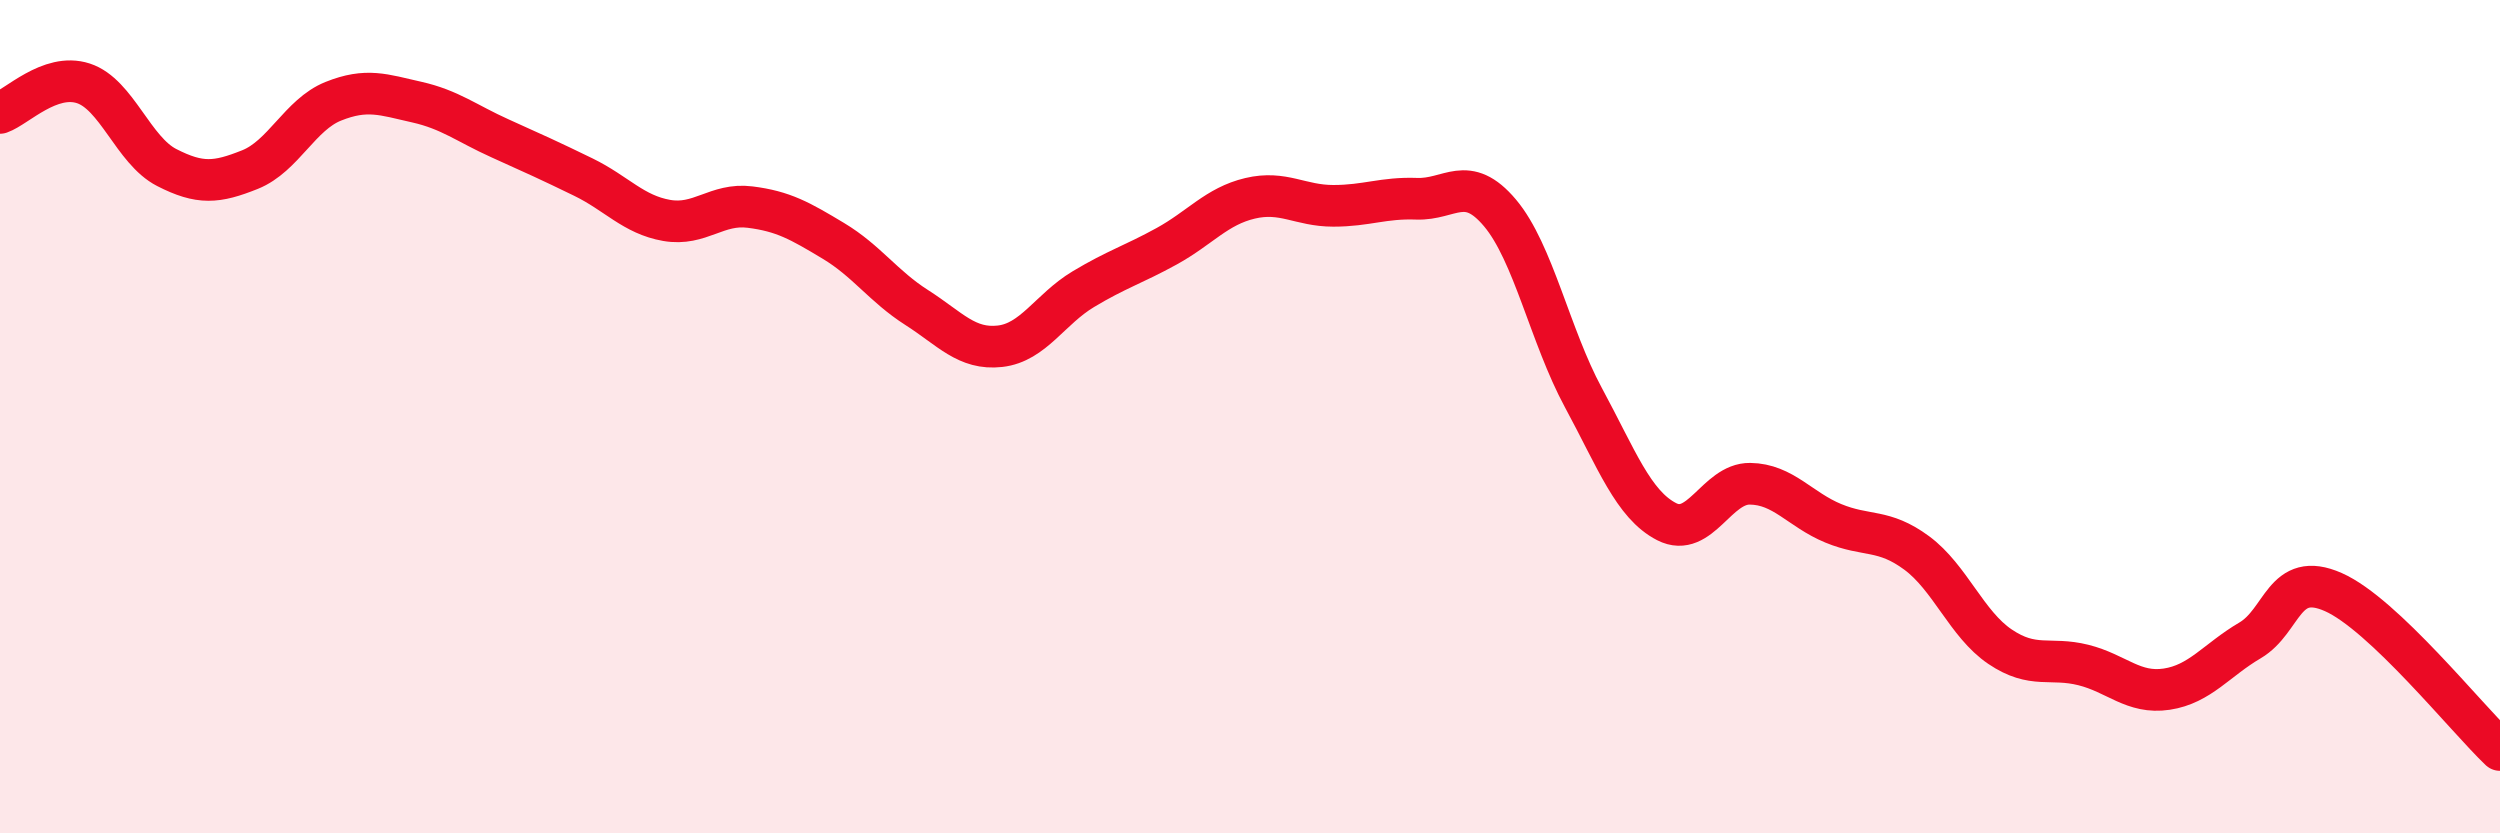
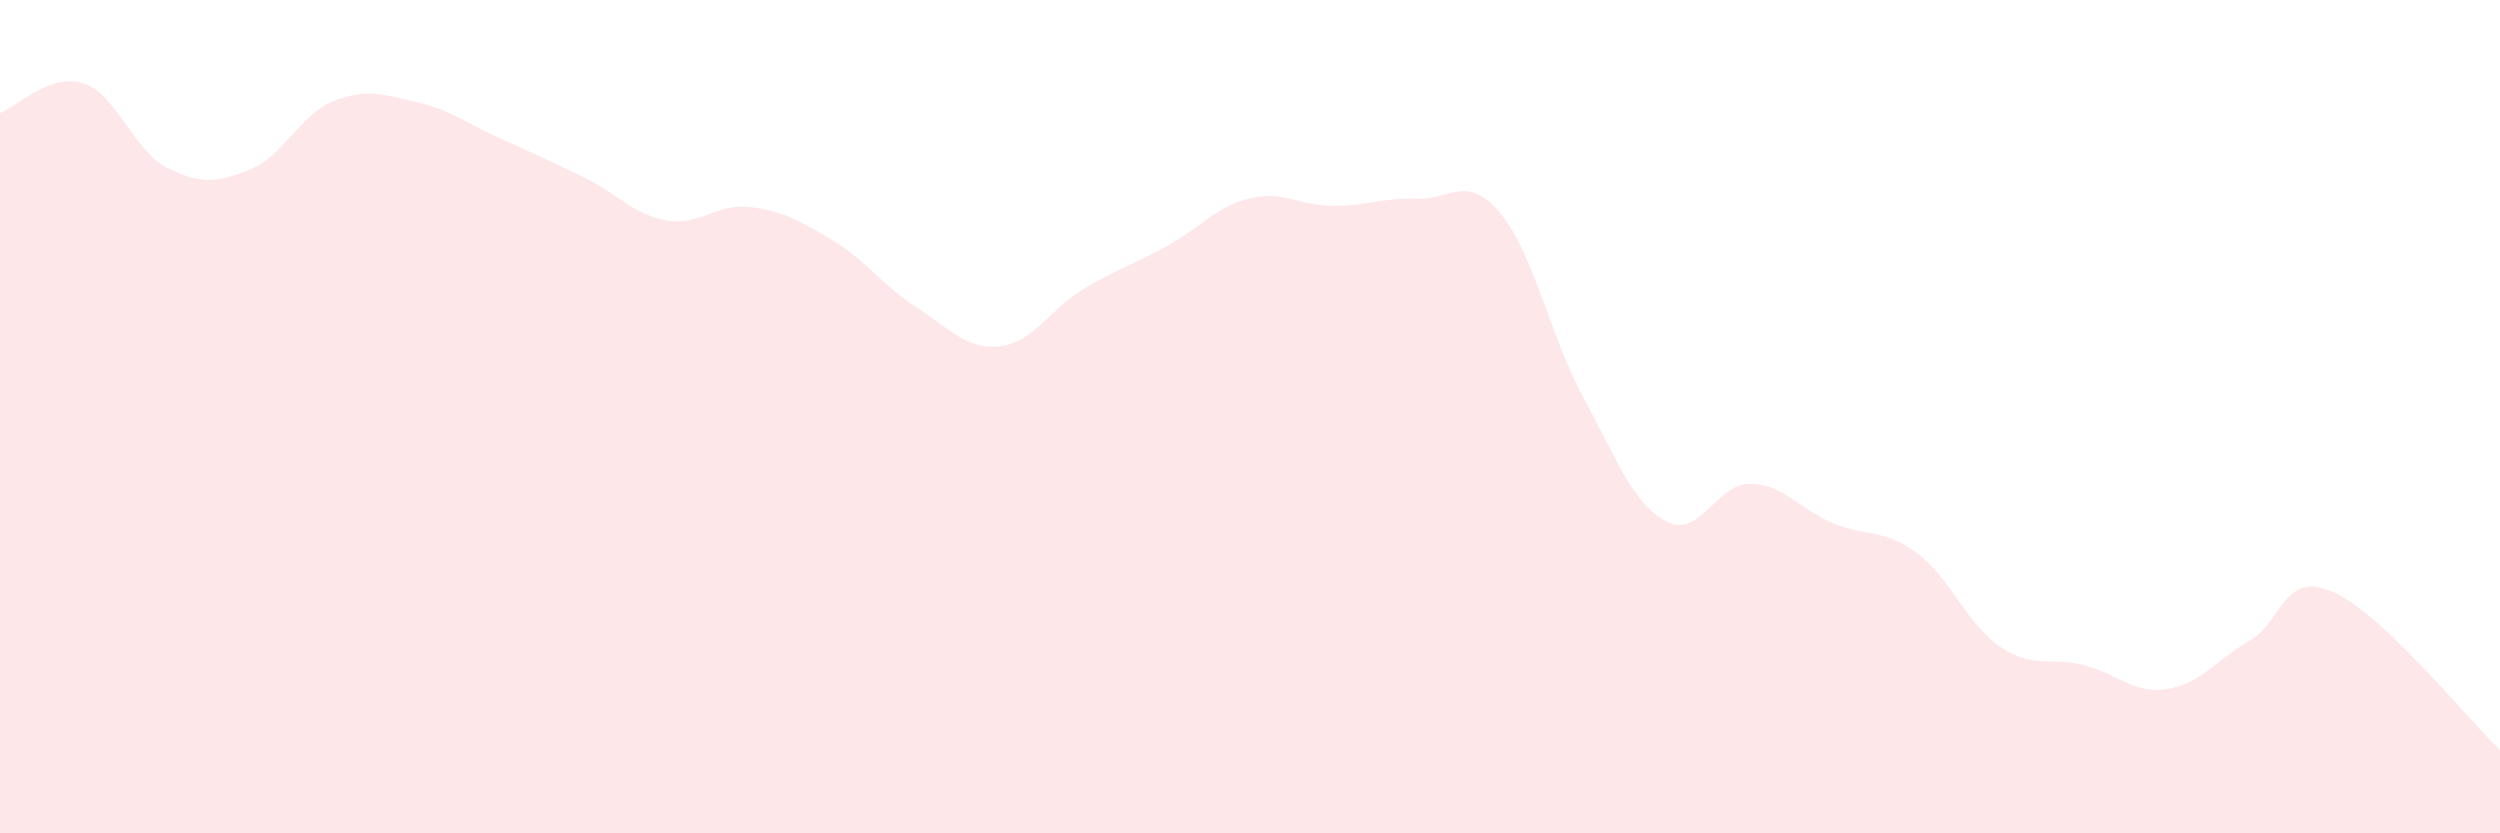
<svg xmlns="http://www.w3.org/2000/svg" width="60" height="20" viewBox="0 0 60 20">
  <path d="M 0,2.71 C 0.4,2.57 1.2,1.74 2,2 C 2.8,2.26 3.2,3.61 4,4.02 C 4.8,4.43 5.2,4.39 6,4.07 C 6.8,3.75 7.2,2.75 8,2.43 C 8.8,2.11 9.2,2.27 10,2.45 C 10.8,2.63 11.2,2.96 12,3.32 C 12.8,3.68 13.2,3.86 14,4.25 C 14.8,4.64 15.2,5.15 16,5.29 C 16.8,5.43 17.2,4.87 18,4.97 C 18.8,5.07 19.2,5.3 20,5.78 C 20.8,6.26 21.2,6.87 22,7.38 C 22.8,7.89 23.2,8.4 24,8.31 C 24.8,8.22 25.2,7.42 26,6.94 C 26.8,6.46 27.2,6.35 28,5.91 C 28.8,5.47 29.2,4.95 30,4.76 C 30.8,4.57 31.2,4.94 32,4.94 C 32.8,4.94 33.2,4.74 34,4.77 C 34.8,4.8 35.2,4.16 36,5.11 C 36.8,6.06 37.2,8.06 38,9.54 C 38.8,11.02 39.2,12.11 40,12.52 C 40.8,12.93 41.2,11.6 42,11.61 C 42.8,11.62 43.2,12.23 44,12.56 C 44.8,12.89 45.2,12.68 46,13.27 C 46.8,13.86 47.2,14.98 48,15.52 C 48.8,16.06 49.2,15.76 50,15.96 C 50.8,16.16 51.2,16.66 52,16.54 C 52.8,16.42 53.2,15.84 54,15.37 C 54.8,14.9 54.8,13.68 56,14.21 C 57.2,14.74 59.2,17.24 60,18L60 20L0 20Z" fill="#EB0A25" opacity="0.1" stroke-linecap="round" stroke-linejoin="round" />
-   <path d="M 0,2.71 C 0.4,2.57 1.2,1.74 2,2 C 2.8,2.26 3.2,3.61 4,4.02 C 4.8,4.43 5.2,4.39 6,4.07 C 6.8,3.75 7.2,2.75 8,2.43 C 8.8,2.11 9.2,2.27 10,2.45 C 10.8,2.63 11.2,2.96 12,3.32 C 12.8,3.68 13.2,3.86 14,4.25 C 14.8,4.64 15.2,5.15 16,5.29 C 16.8,5.43 17.2,4.87 18,4.97 C 18.8,5.07 19.2,5.3 20,5.78 C 20.8,6.26 21.2,6.87 22,7.38 C 22.8,7.89 23.2,8.4 24,8.31 C 24.8,8.22 25.2,7.42 26,6.94 C 26.8,6.46 27.2,6.35 28,5.91 C 28.8,5.47 29.2,4.95 30,4.76 C 30.8,4.57 31.2,4.94 32,4.94 C 32.8,4.94 33.2,4.74 34,4.77 C 34.8,4.8 35.2,4.16 36,5.11 C 36.8,6.06 37.2,8.06 38,9.54 C 38.8,11.02 39.2,12.11 40,12.52 C 40.8,12.93 41.2,11.6 42,11.61 C 42.8,11.62 43.2,12.23 44,12.56 C 44.8,12.89 45.2,12.68 46,13.27 C 46.8,13.86 47.2,14.98 48,15.52 C 48.8,16.06 49.2,15.76 50,15.96 C 50.8,16.16 51.2,16.66 52,16.54 C 52.8,16.42 53.2,15.84 54,15.37 C 54.8,14.9 54.8,13.68 56,14.21 C 57.2,14.74 59.2,17.24 60,18" stroke="#EB0A25" stroke-width="1" fill="none" stroke-linecap="round" stroke-linejoin="round" />
</svg>